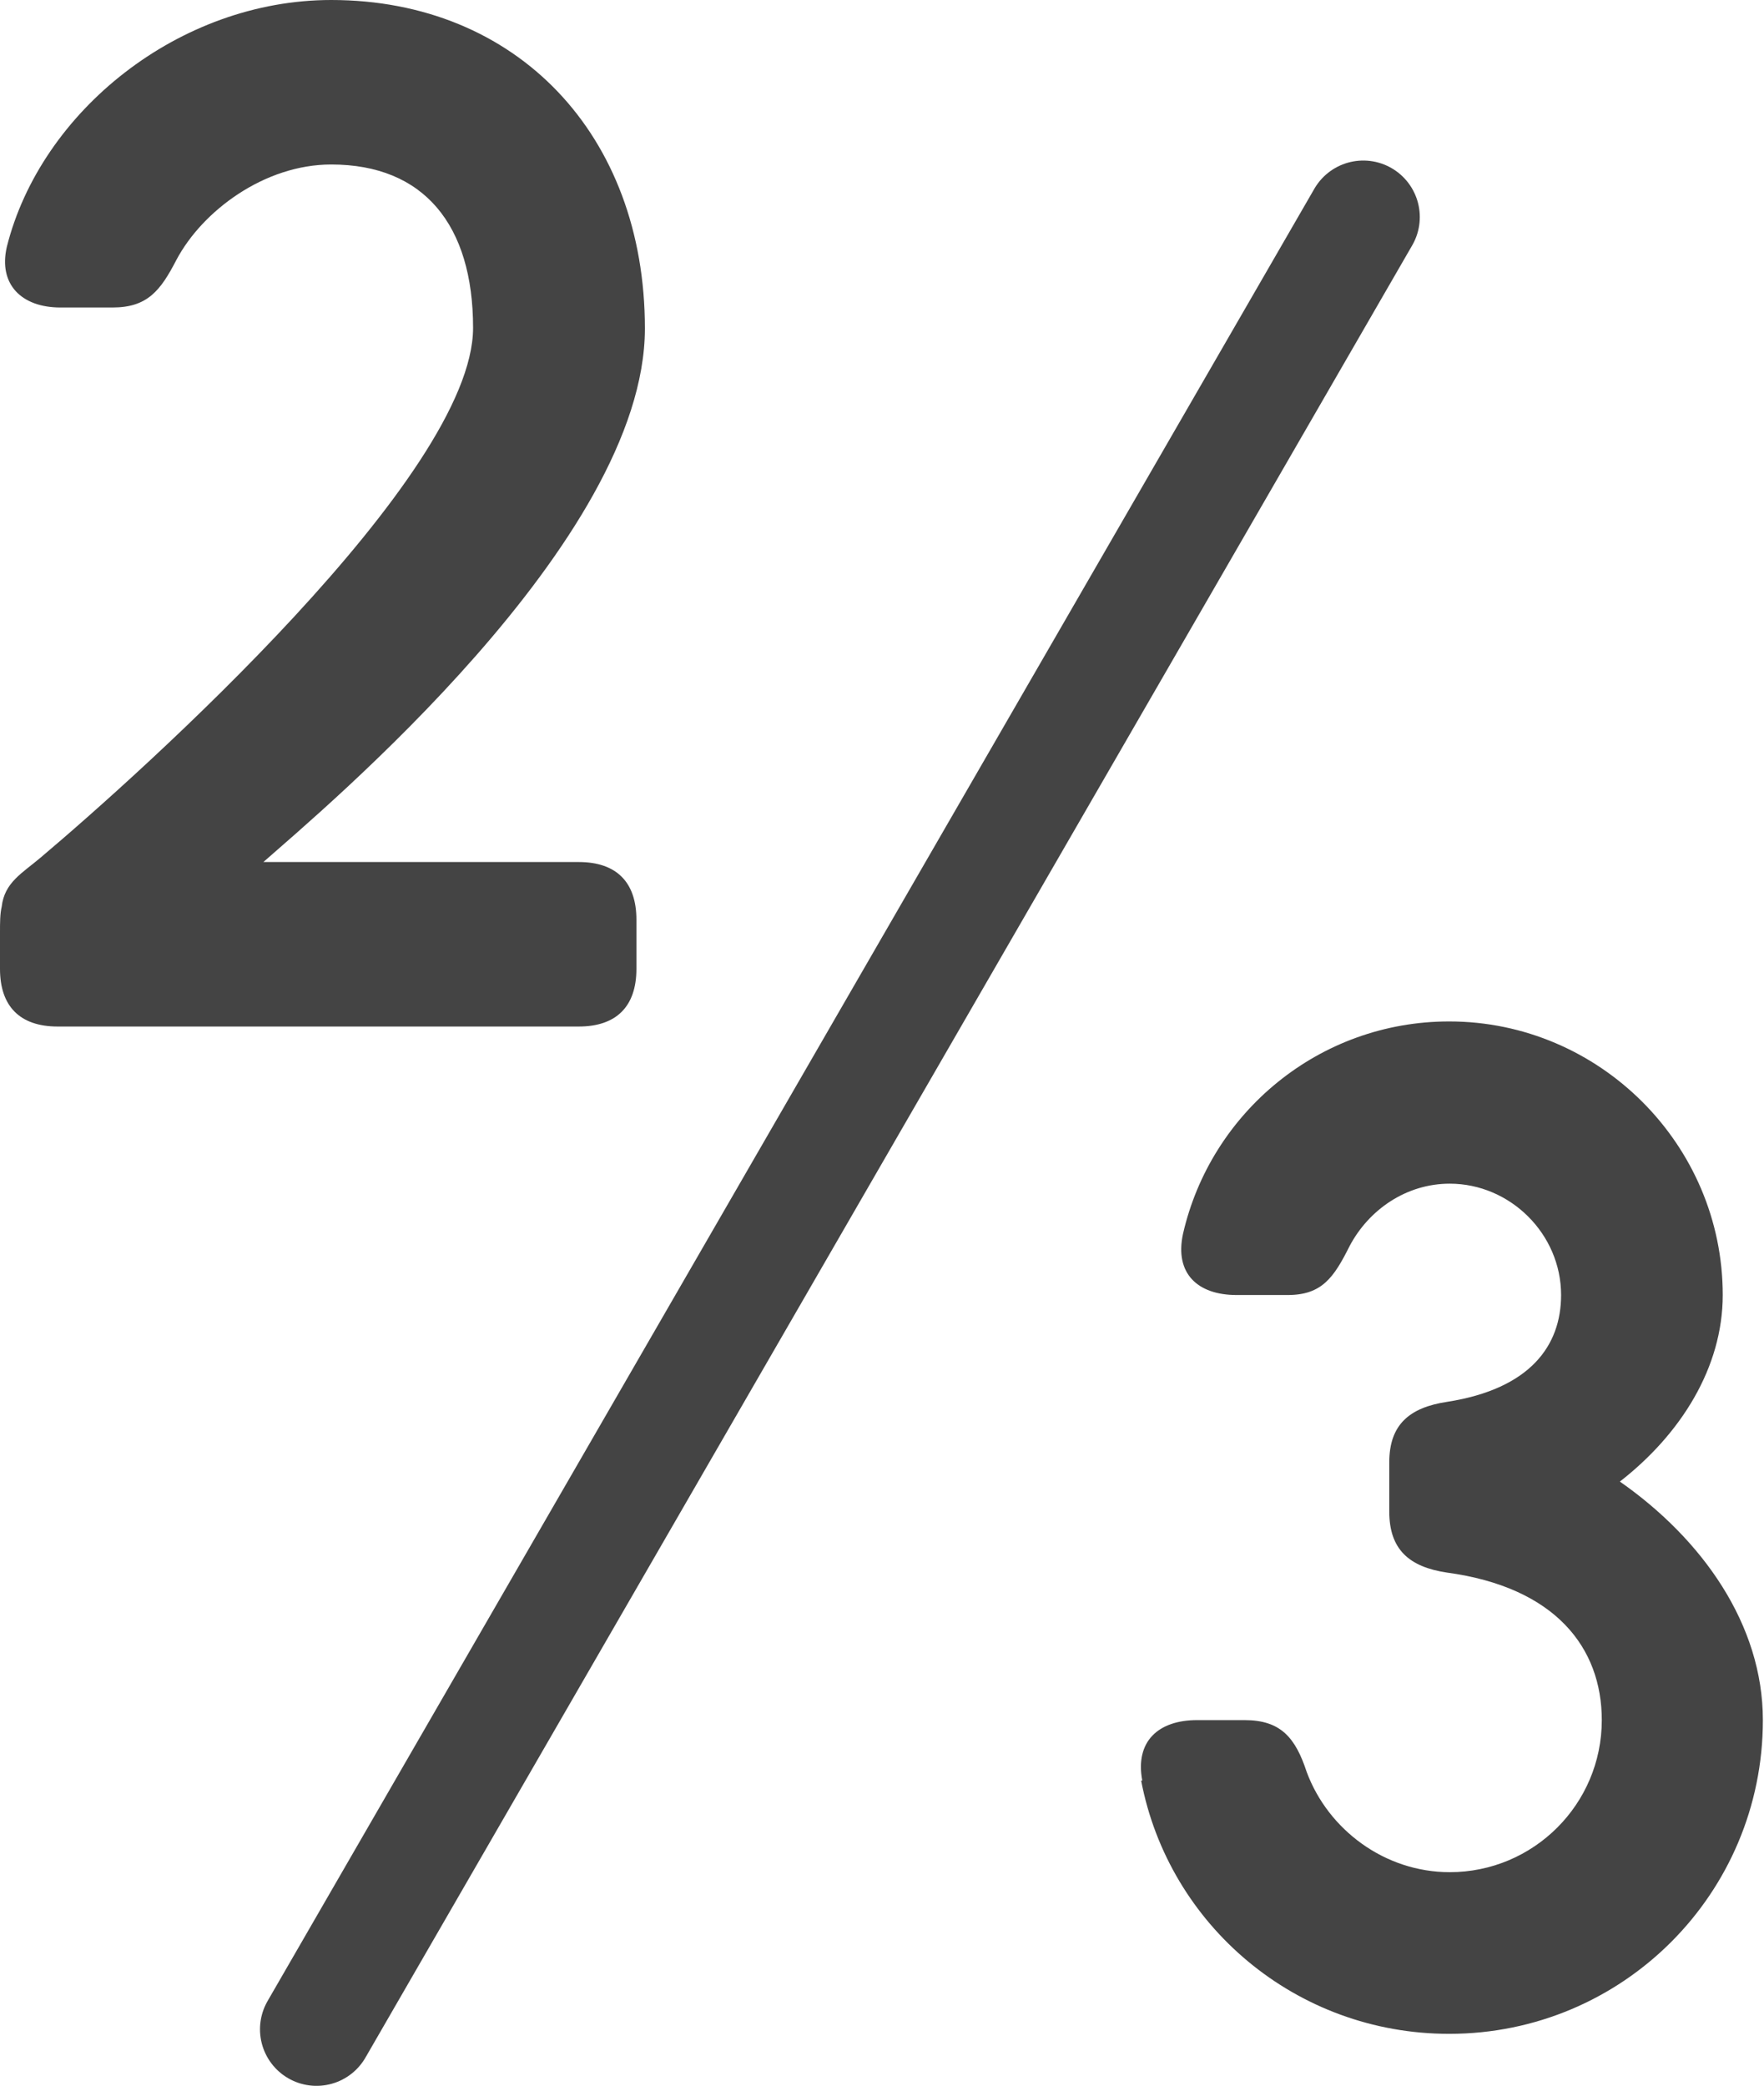
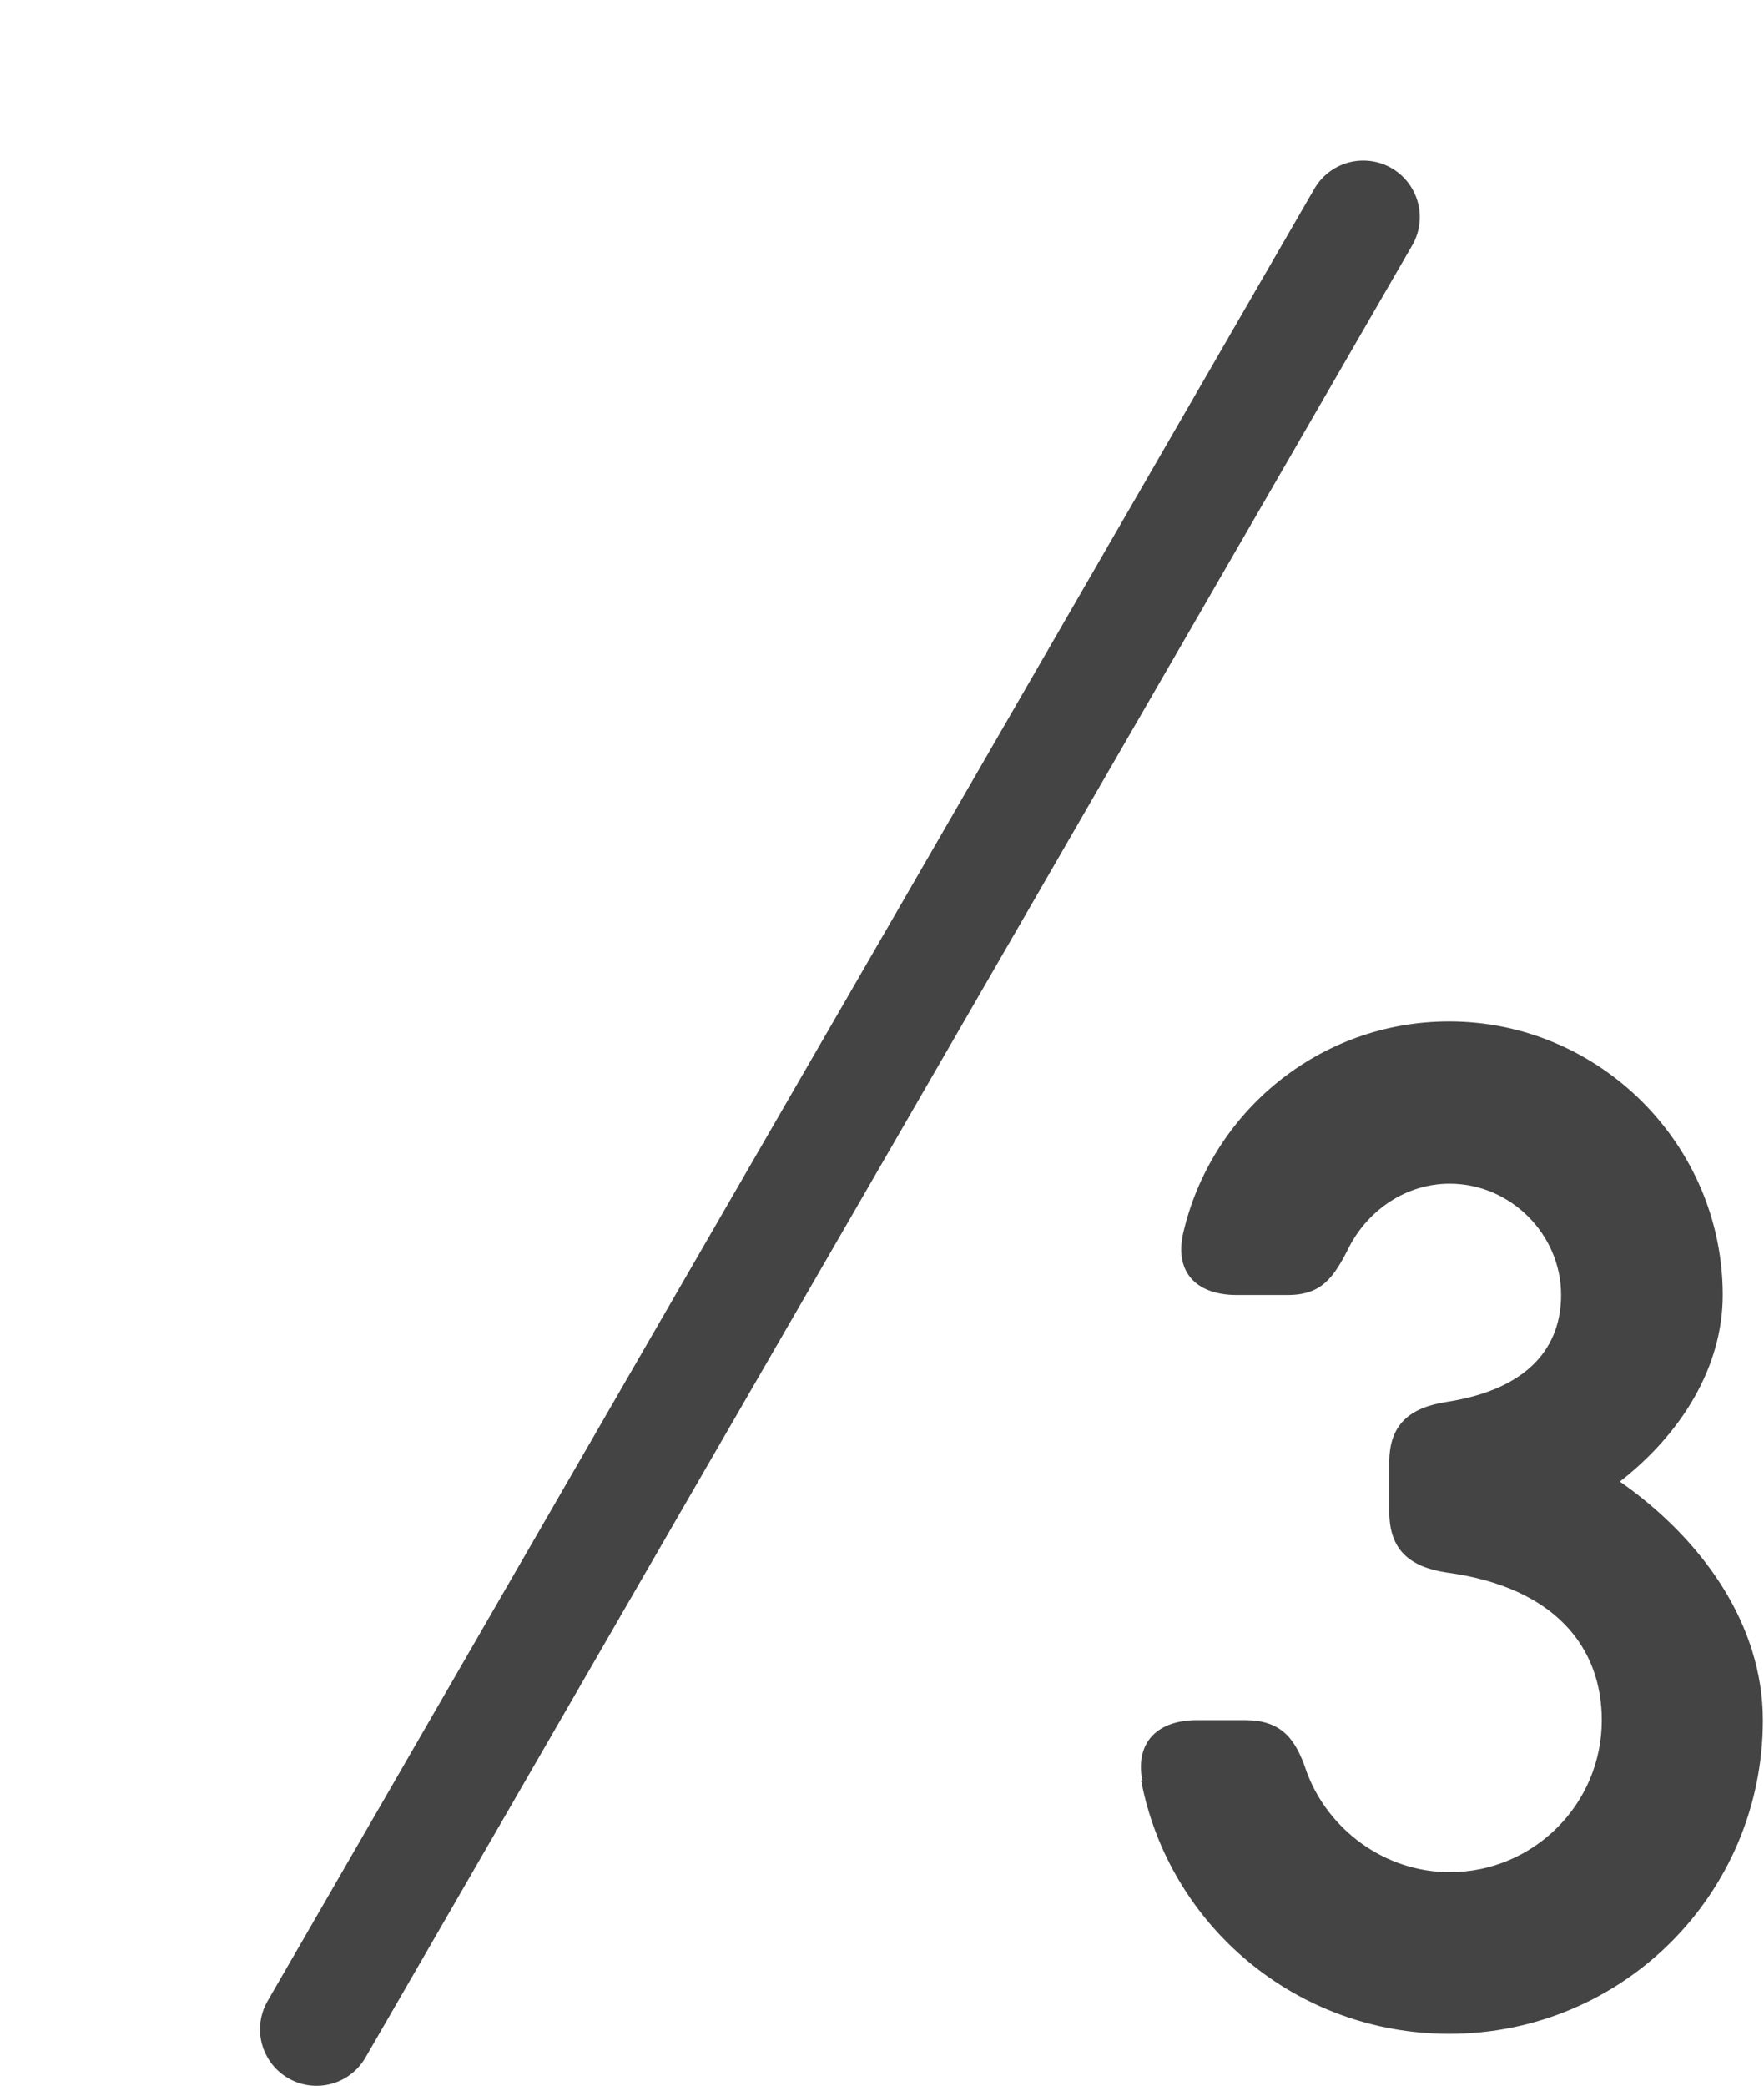
<svg xmlns="http://www.w3.org/2000/svg" id="_レイヤー_2" data-name="レイヤー 2" viewBox="0 0 31.21 36.9">
  <defs>
    <style>
      .cls-1 {
        fill: #444;
      }

      .cls-2 {
        fill: none;
        stroke: #444;
        stroke-linecap: round;
        stroke-linejoin: round;
        stroke-width: 2px;
      }
    </style>
  </defs>
  <g id="_デザイン" data-name="デザイン">
-     <path class="cls-1" d="m0,17.14v-.64c0-.18,0-.33.03-.46.05-.43.36-.59.69-.87,1.79-1.51,7.65-6.76,7.65-9.37,0-1.82-.87-2.89-2.51-2.89-1.18,0-2.28.82-2.74,1.69-.28.54-.51.84-1.13.84h-.92c-.69,0-1.1-.41-.95-1.07C.72,1.97,3.17,0,5.86,0c3.28,0,5.55,2.38,5.55,5.81,0,3.76-5.71,8.52-6.75,9.44h5.58c.67,0,1.02.36,1.02,1.02v.87c0,.67-.36,1.02-1.02,1.02H1.02c-.67,0-1.02-.36-1.02-1.02Z" />
    <path class="cls-1" d="m20.21,31.5c-.13-.69.28-1.07.97-1.07h.84c.64,0,.9.31,1.1.92.38,1.02,1.38,1.77,2.53,1.77,1.48,0,2.69-1.2,2.69-2.69,0-1.28-.82-2.35-2.74-2.61-.67-.1-1.02-.41-1.02-1.08v-.87c0-.67.36-.97,1.02-1.07,1.48-.23,2.02-1,2.02-1.89,0-1.08-.9-1.97-1.97-1.97-.77,0-1.43.46-1.77,1.1-.28.56-.49.87-1.1.87h-.9c-.69,0-1.1-.38-.95-1.08.49-2.15,2.41-3.76,4.71-3.76,2.66,0,4.84,2.18,4.84,4.84,0,1.28-.74,2.46-1.82,3.3,1.46,1.02,2.53,2.53,2.53,4.22,0,3.07-2.48,5.55-5.55,5.55-2.71,0-4.96-1.92-5.45-4.48Z" />
    <line class="cls-2" x1="5.6" y1="35.9" x2="24.12" y2="3.84" />
  </g>
</svg>